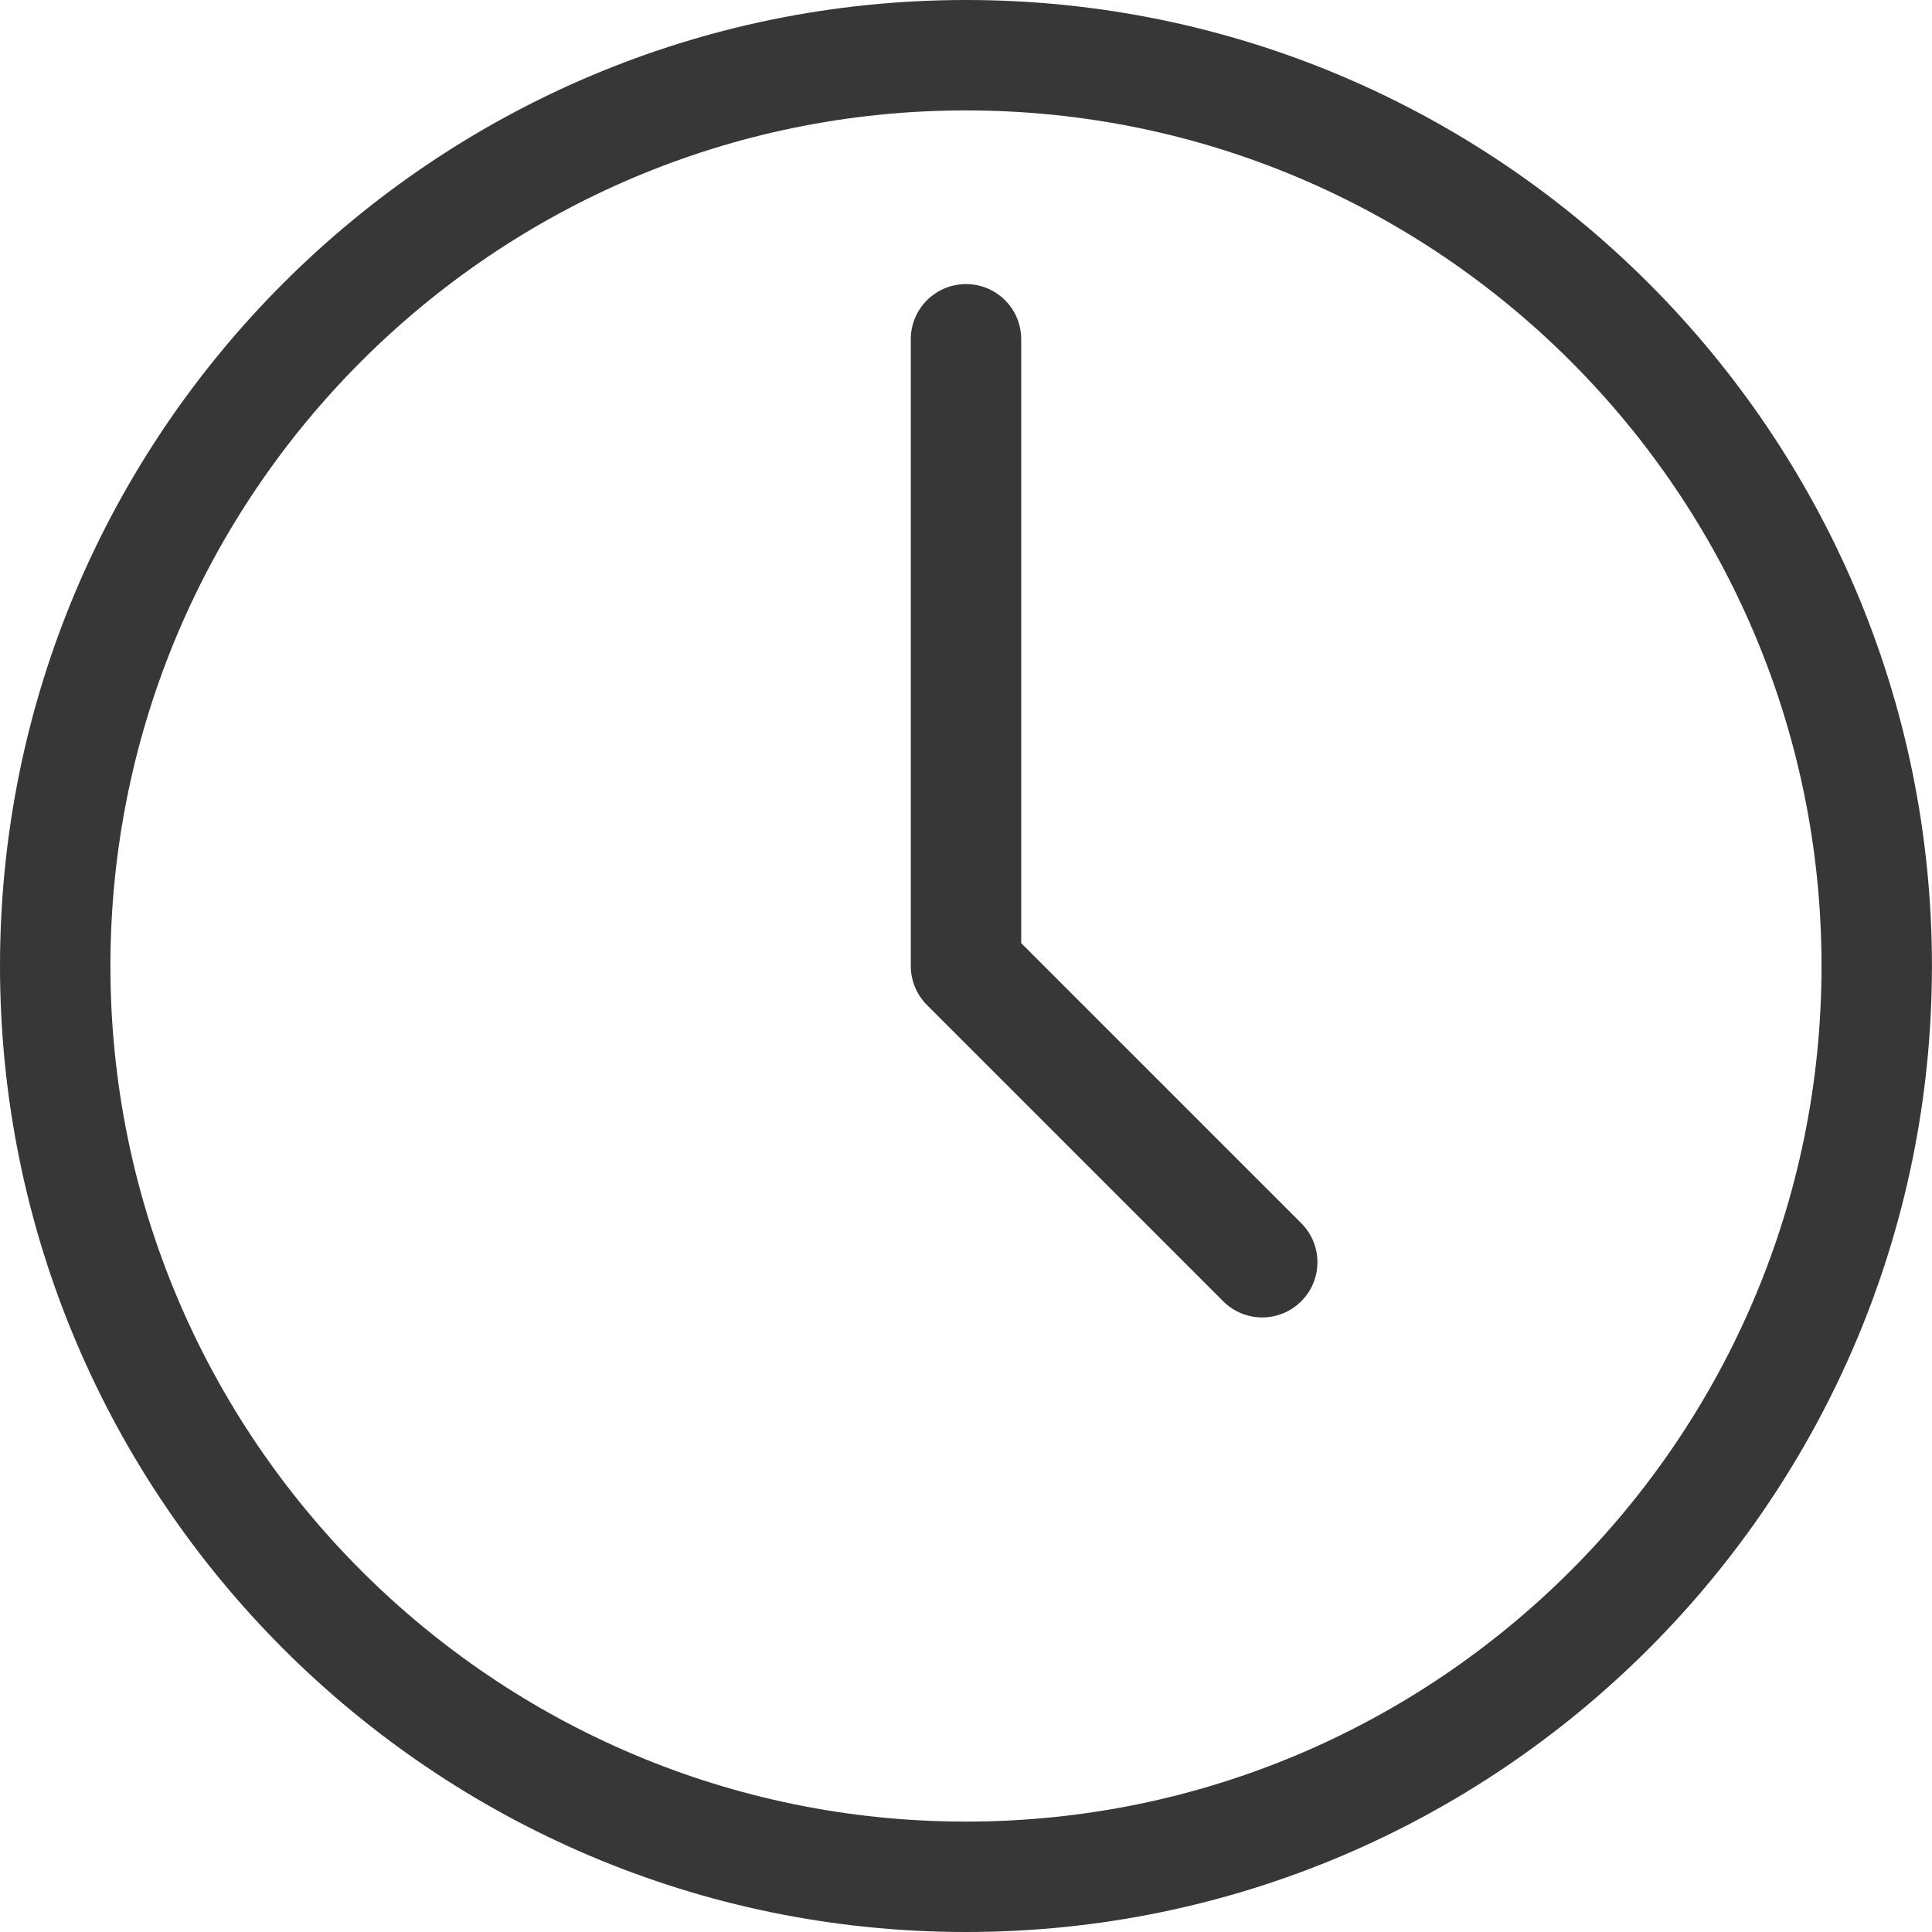
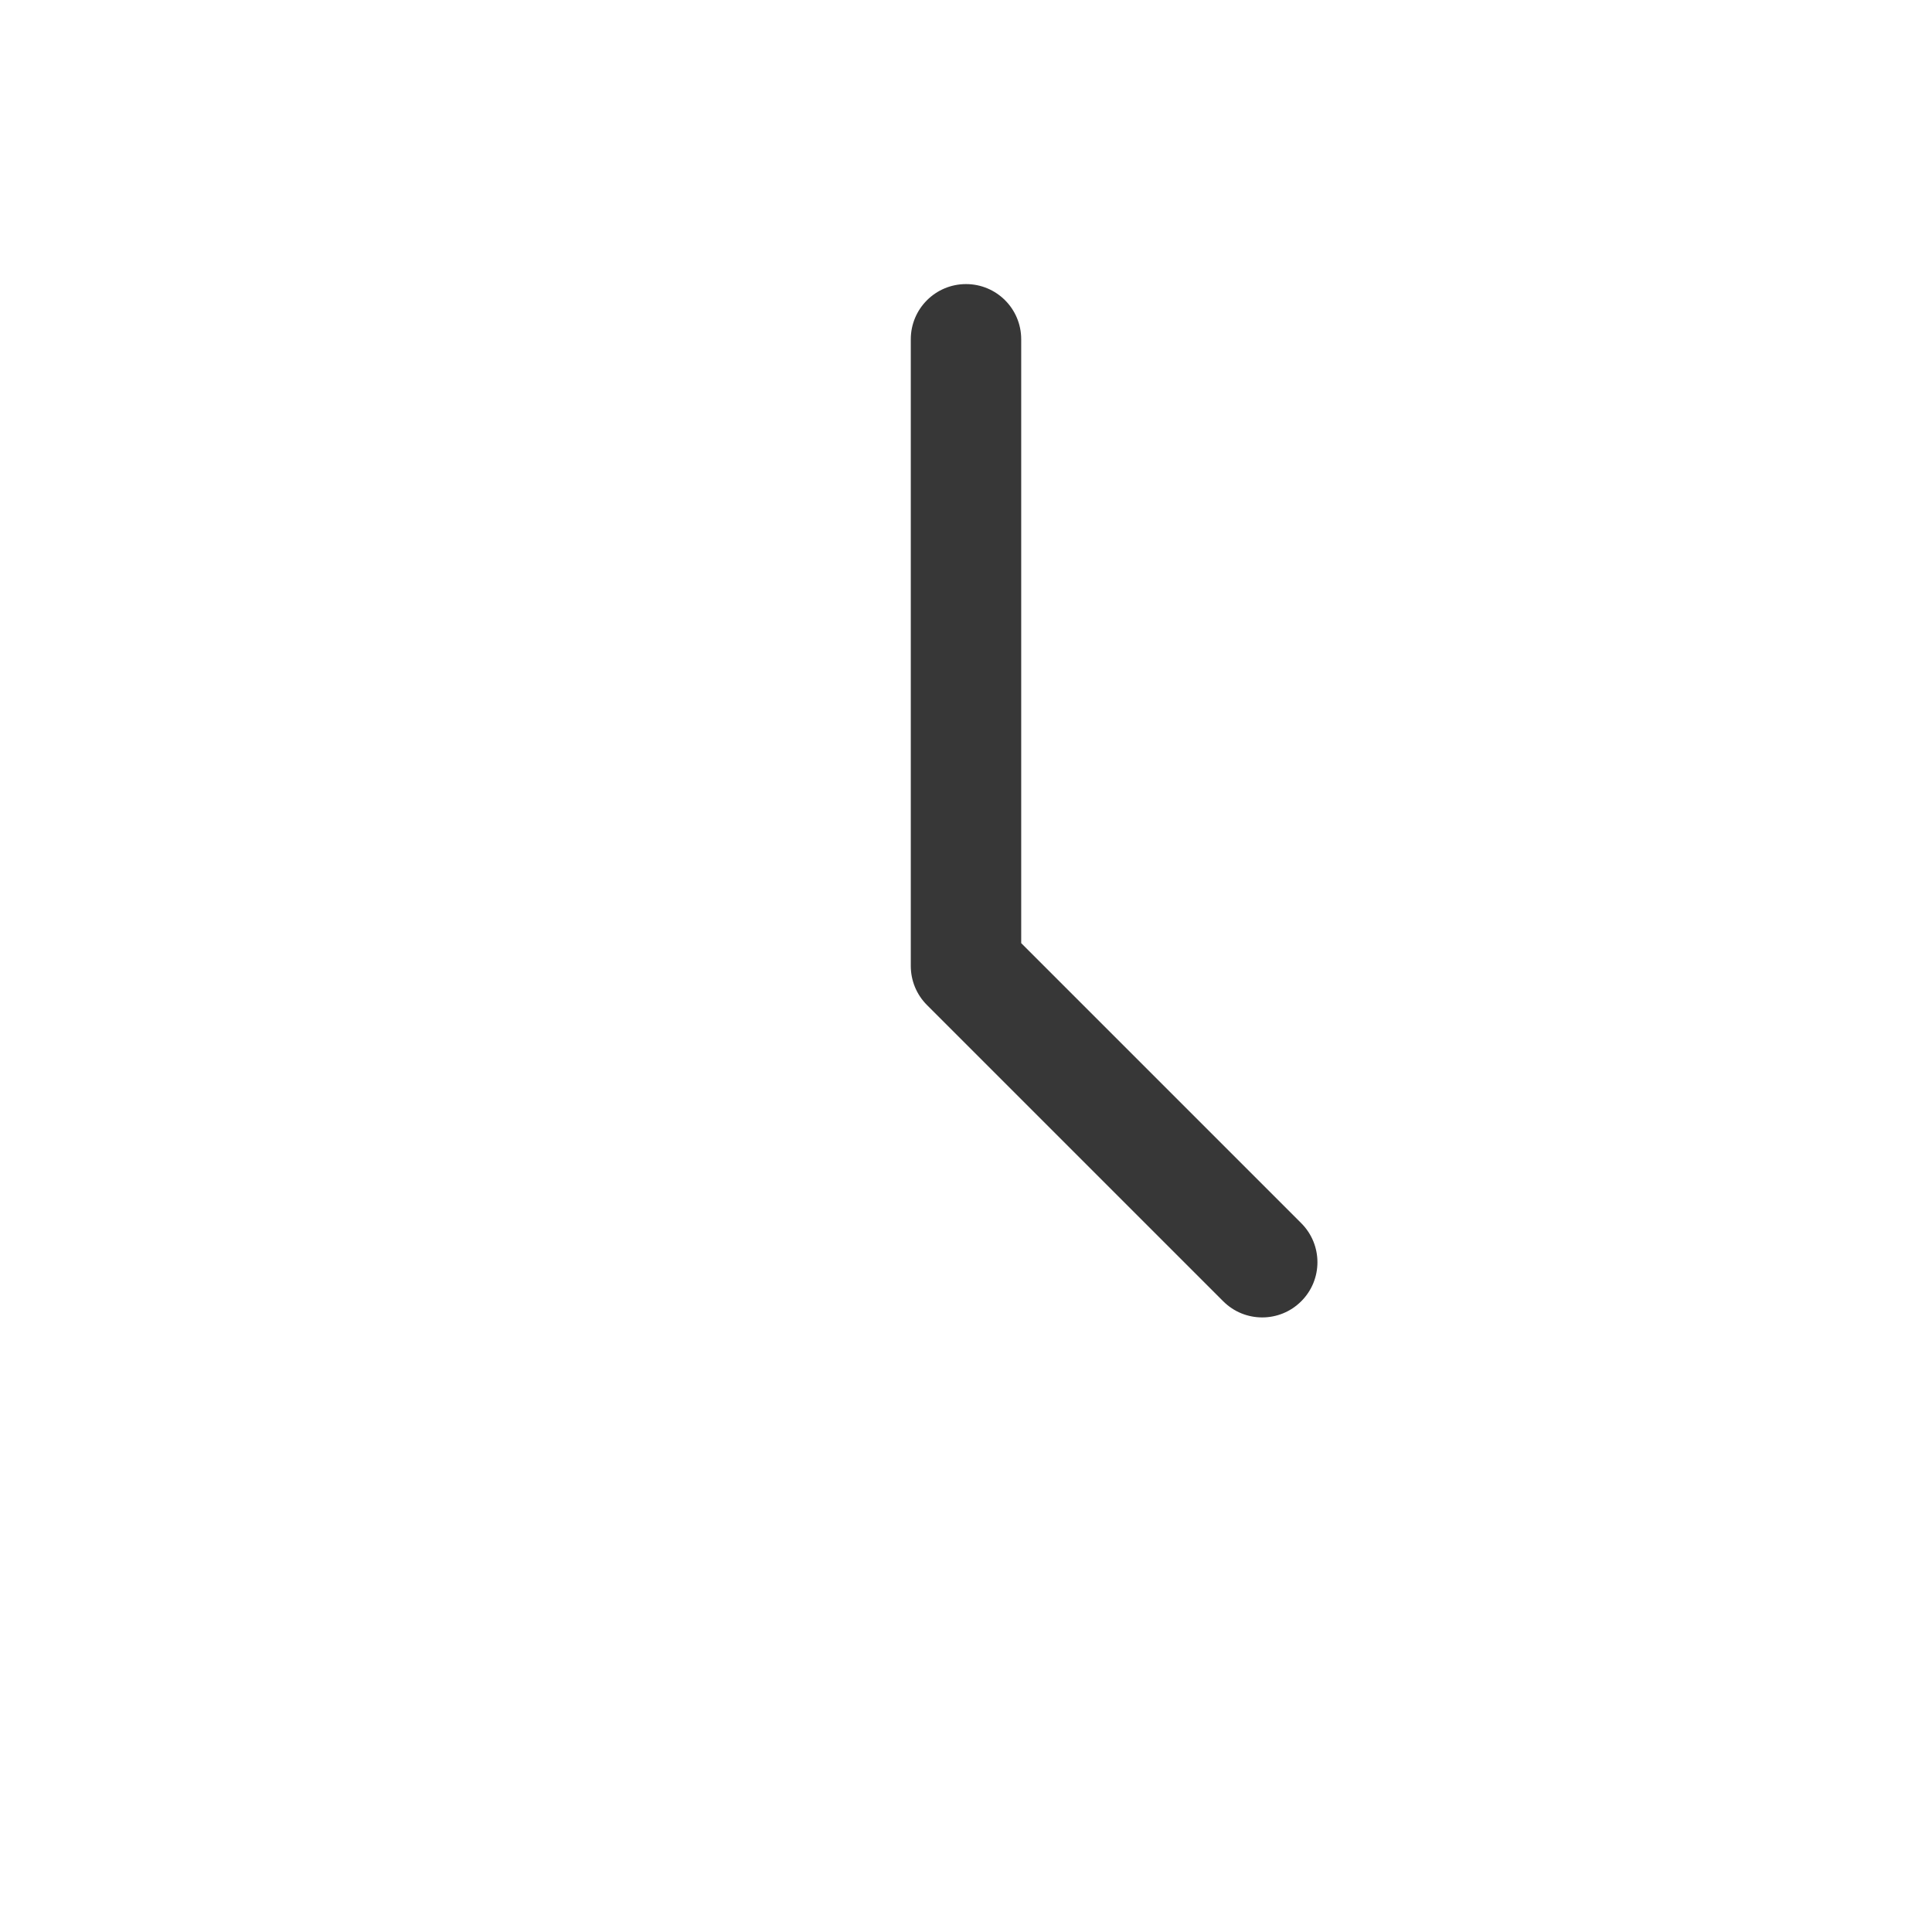
<svg xmlns="http://www.w3.org/2000/svg" id="Capa_1" x="0px" y="0px" viewBox="0 0 31.059 31.059" style="enable-background:new 0 0 31.059 31.059;" xml:space="preserve" width="512px" height="512px">
  <g>
    <g>
-       <path d="M15.529,31.059C6.966,31.059,0,24.093,0,15.529C0,6.967,6.966,0,15.529,0 s15.529,6.967,15.529,15.529C31.059,24.093,24.092,31.059,15.529,31.059z M15.529,1.775c-7.584,0-13.754,6.17-13.754,13.754 c0,7.585,6.17,13.755,13.754,13.755c7.584,0,13.754-6.17,13.754-13.755C29.284,7.945,23.114,1.775,15.529,1.775z" fill="#373737" />
-     </g>
+       </g>
    <g>
      <path d="M20.292,21.179c-0.228,0-0.454-0.086-0.628-0.26l-4.762-4.762c-0.167-0.167-0.26-0.392-0.26-0.628 V5.454c0-0.49,0.397-0.887,0.888-0.887c0.49,0,0.887,0.396,0.887,0.887v9.708l4.502,4.502c0.347,0.347,0.347,0.909,0,1.255 C20.745,21.093,20.518,21.179,20.292,21.179z" fill="#373737" />
    </g>
  </g>
  <g> </g>
  <g> </g>
  <g> </g>
  <g> </g>
  <g> </g>
  <g> </g>
  <g> </g>
  <g> </g>
  <g> </g>
  <g> </g>
  <g> </g>
  <g> </g>
  <g> </g>
  <g> </g>
  <g> </g>
</svg>